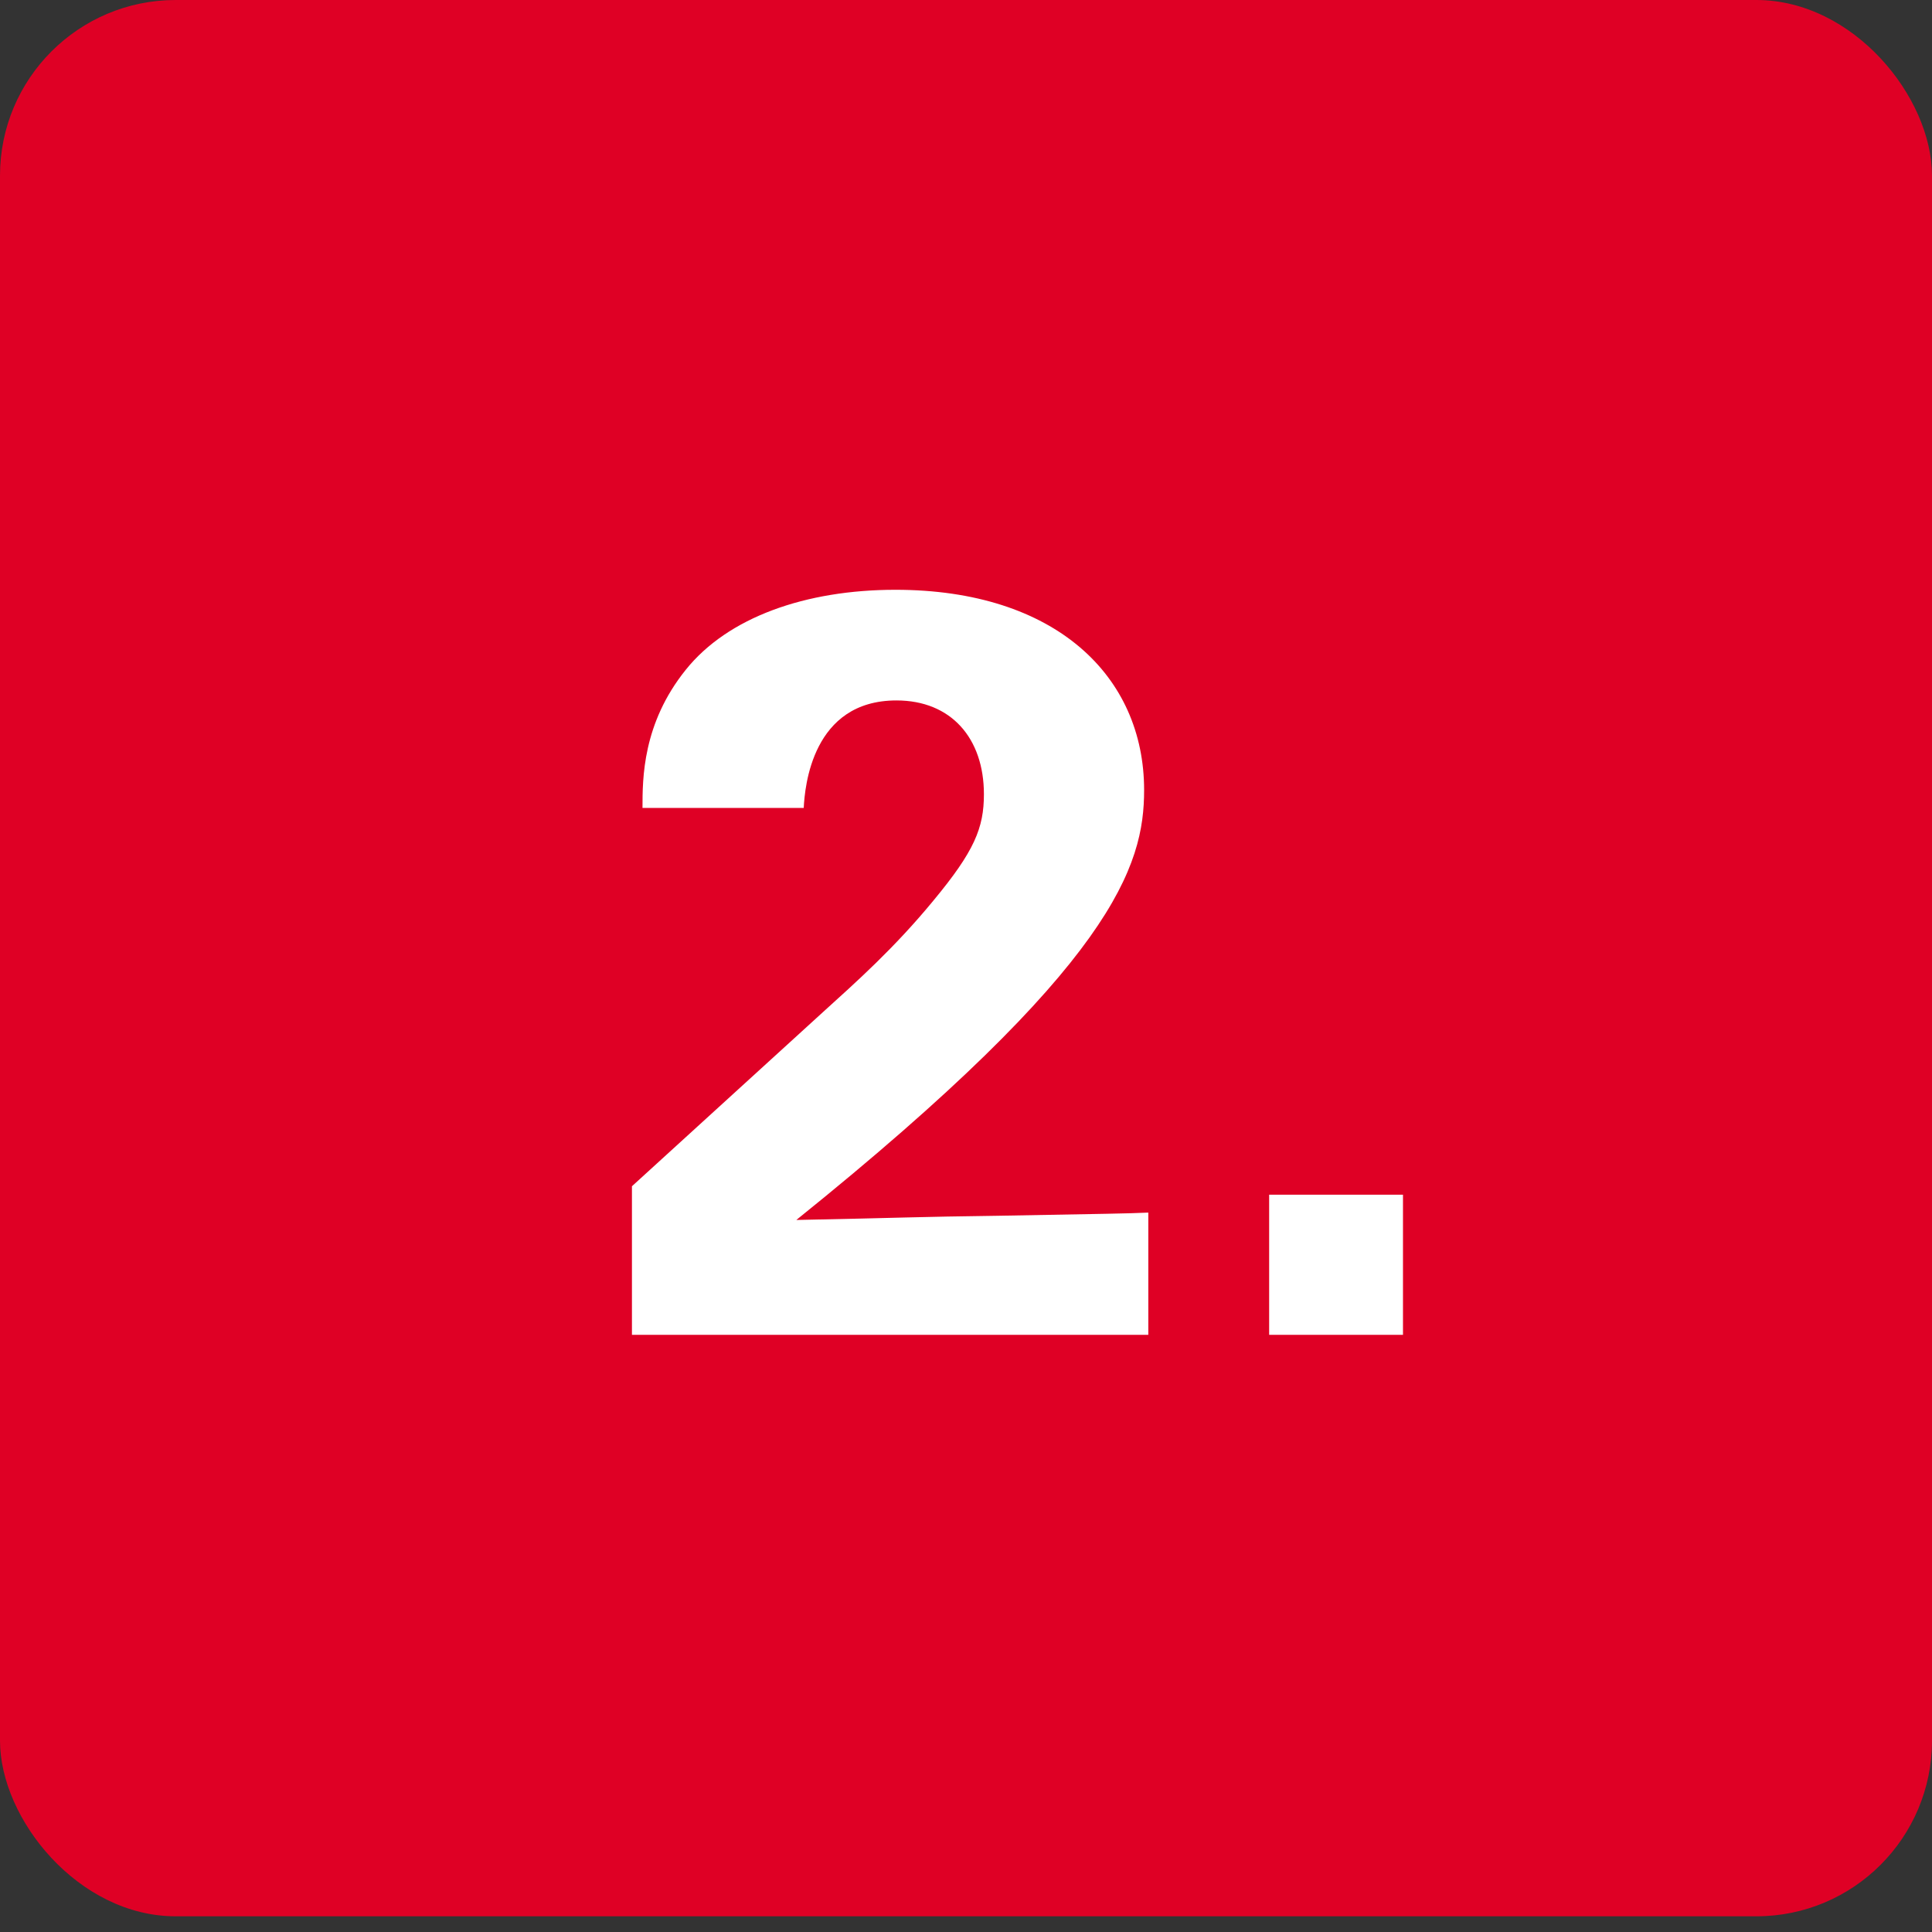
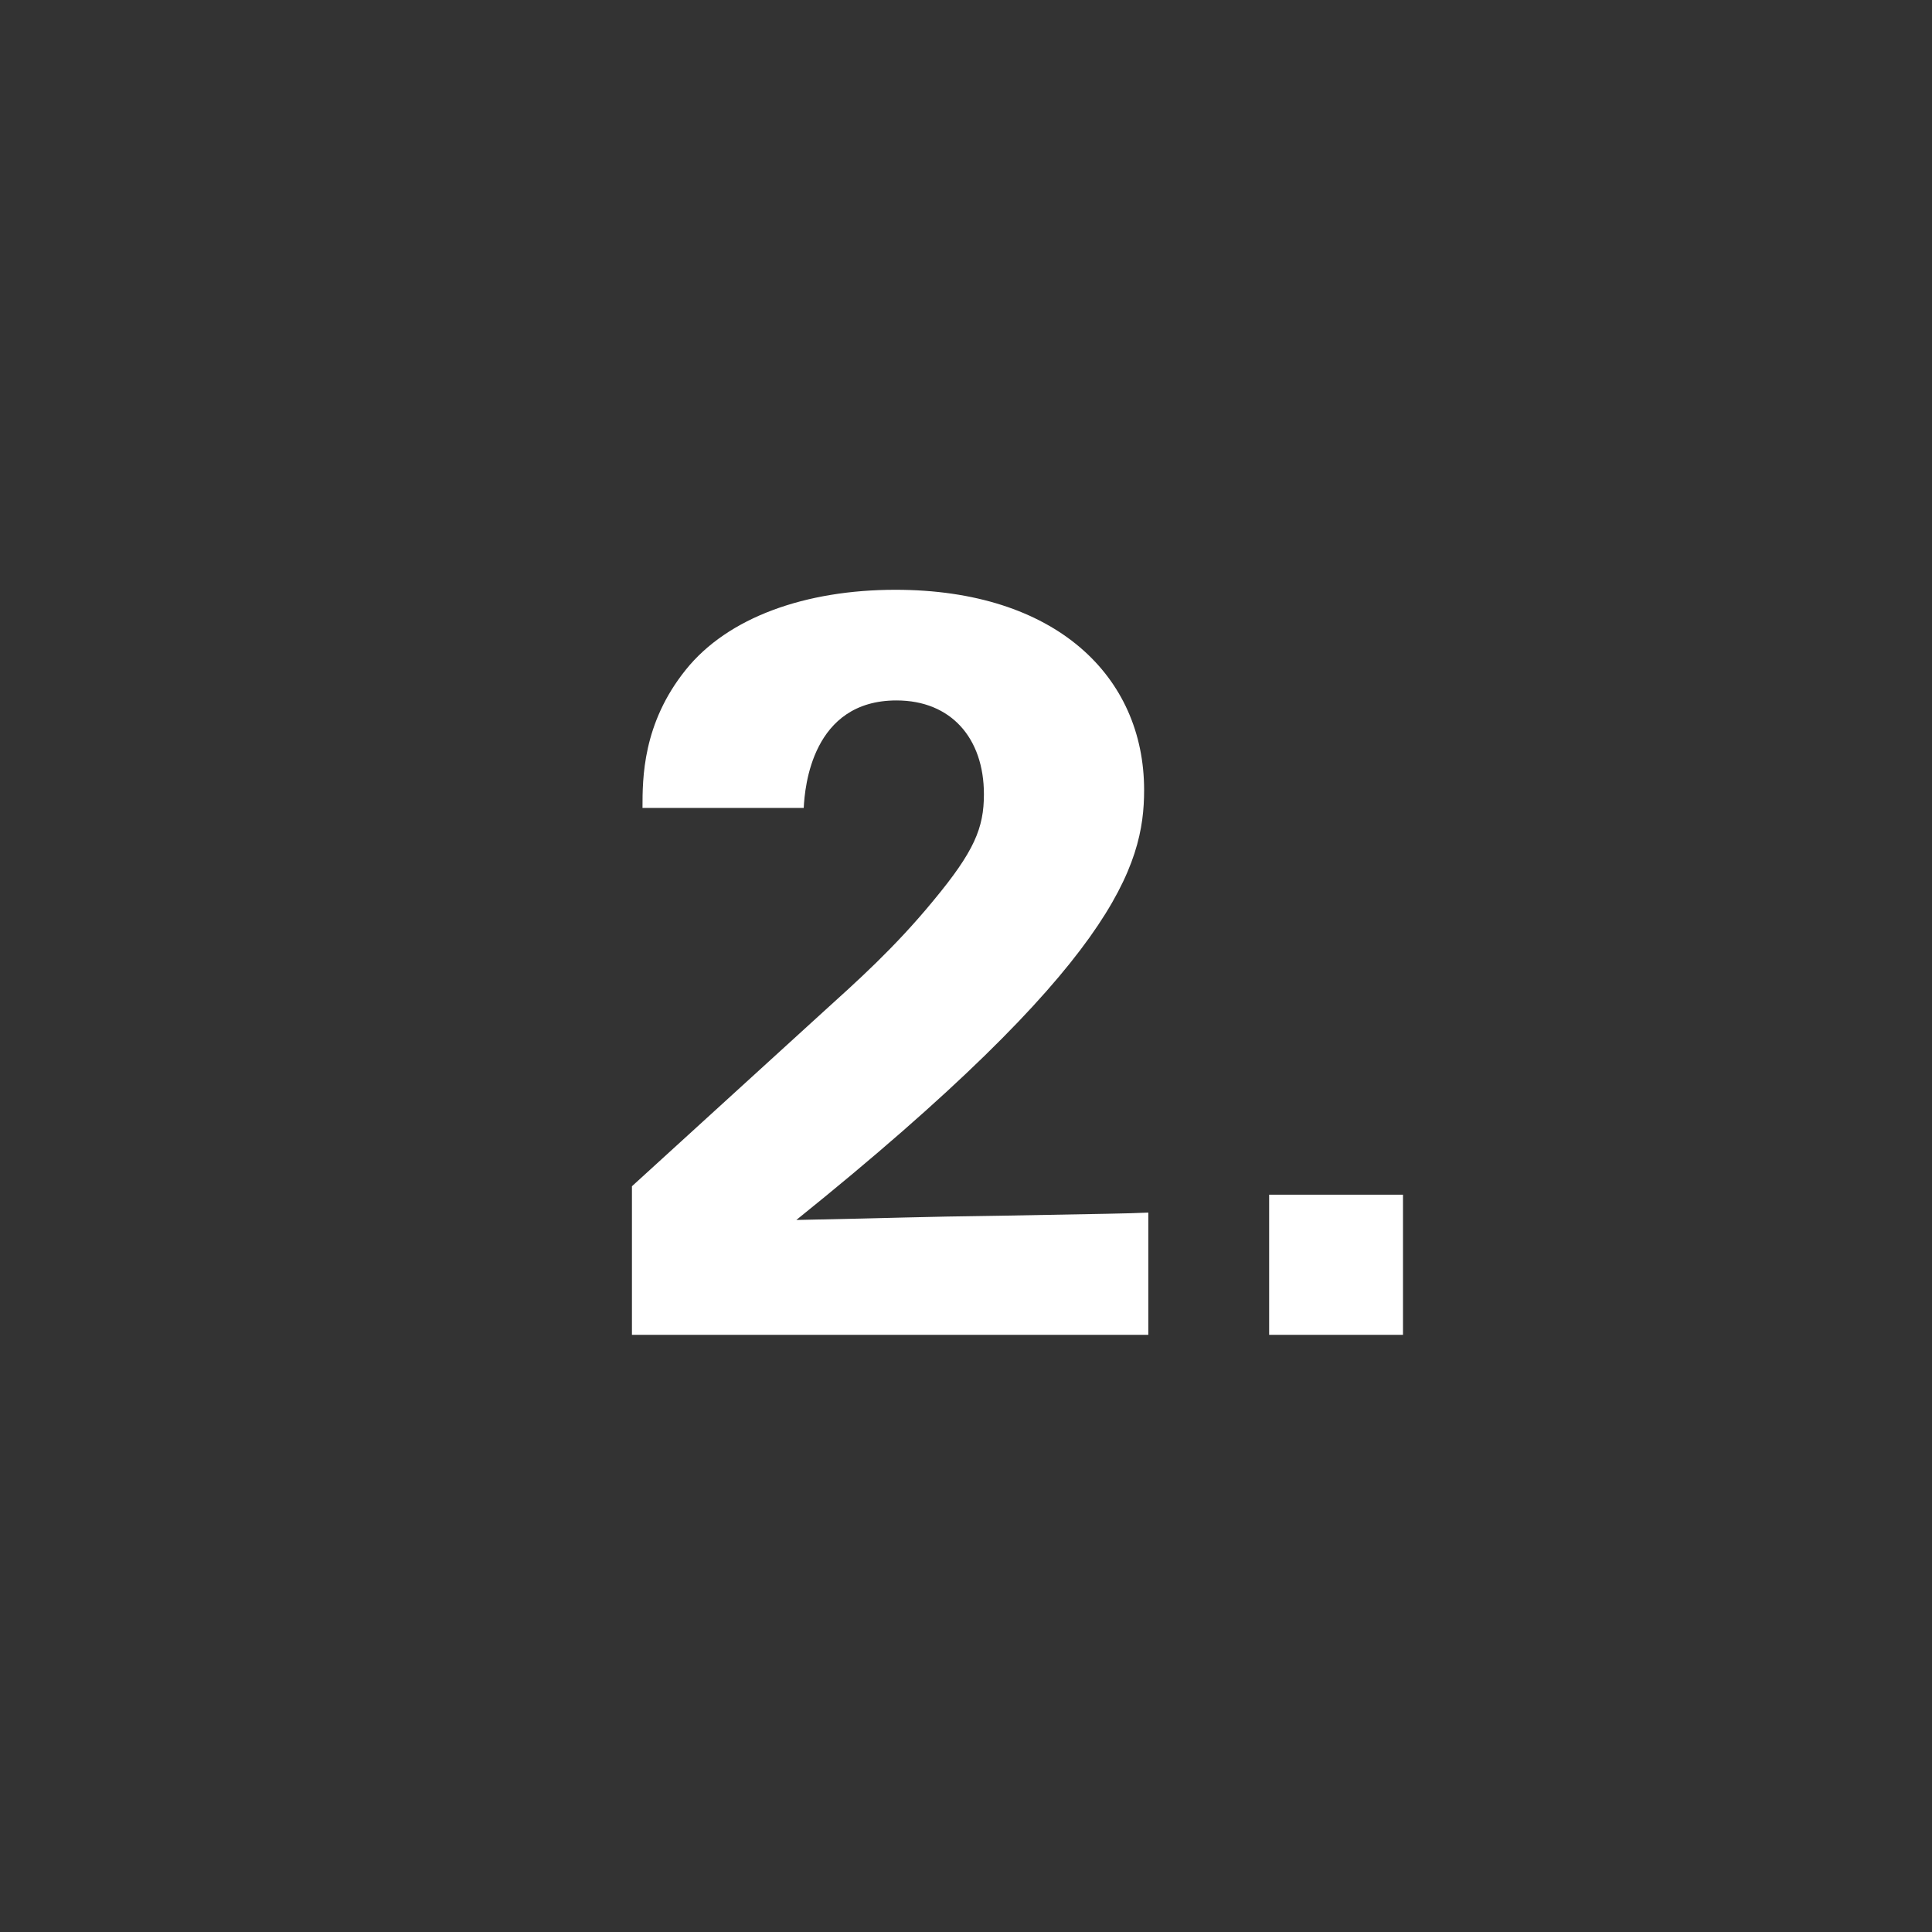
<svg xmlns="http://www.w3.org/2000/svg" width="110" height="110" viewBox="0 0 110 110" fill="none">
  <rect x="0" y="0" width="110" height="110" fill="#333333" stroke="none" />
-   <rect width="110" height="109.106" rx="10" fill="#DF0025" />
  <path d="M35.98 76V67.54L46.84 57.64C48.761 55.9 50.92 53.98 53.141 51.28C55.48 48.46 56.02 47.14 56.02 45.22C56.02 42.04 54.16 39.88 51.041 39.88C46.24 39.88 45.821 44.8 45.761 46H36.581C36.581 44.32 36.581 41.2 39.041 38.14C41.441 35.14 45.88 33.58 50.98 33.58C60.1 33.58 65.141 38.5 65.141 44.98C65.141 49.3 63.461 54.88 45.34 69.46C51.401 69.34 52.12 69.28 56.861 69.22C63.281 69.1 64.001 69.1 65.38 69.04V76H35.98ZM72.26 76V68.02H79.88V76H72.26Z" fill="white" />
</svg>